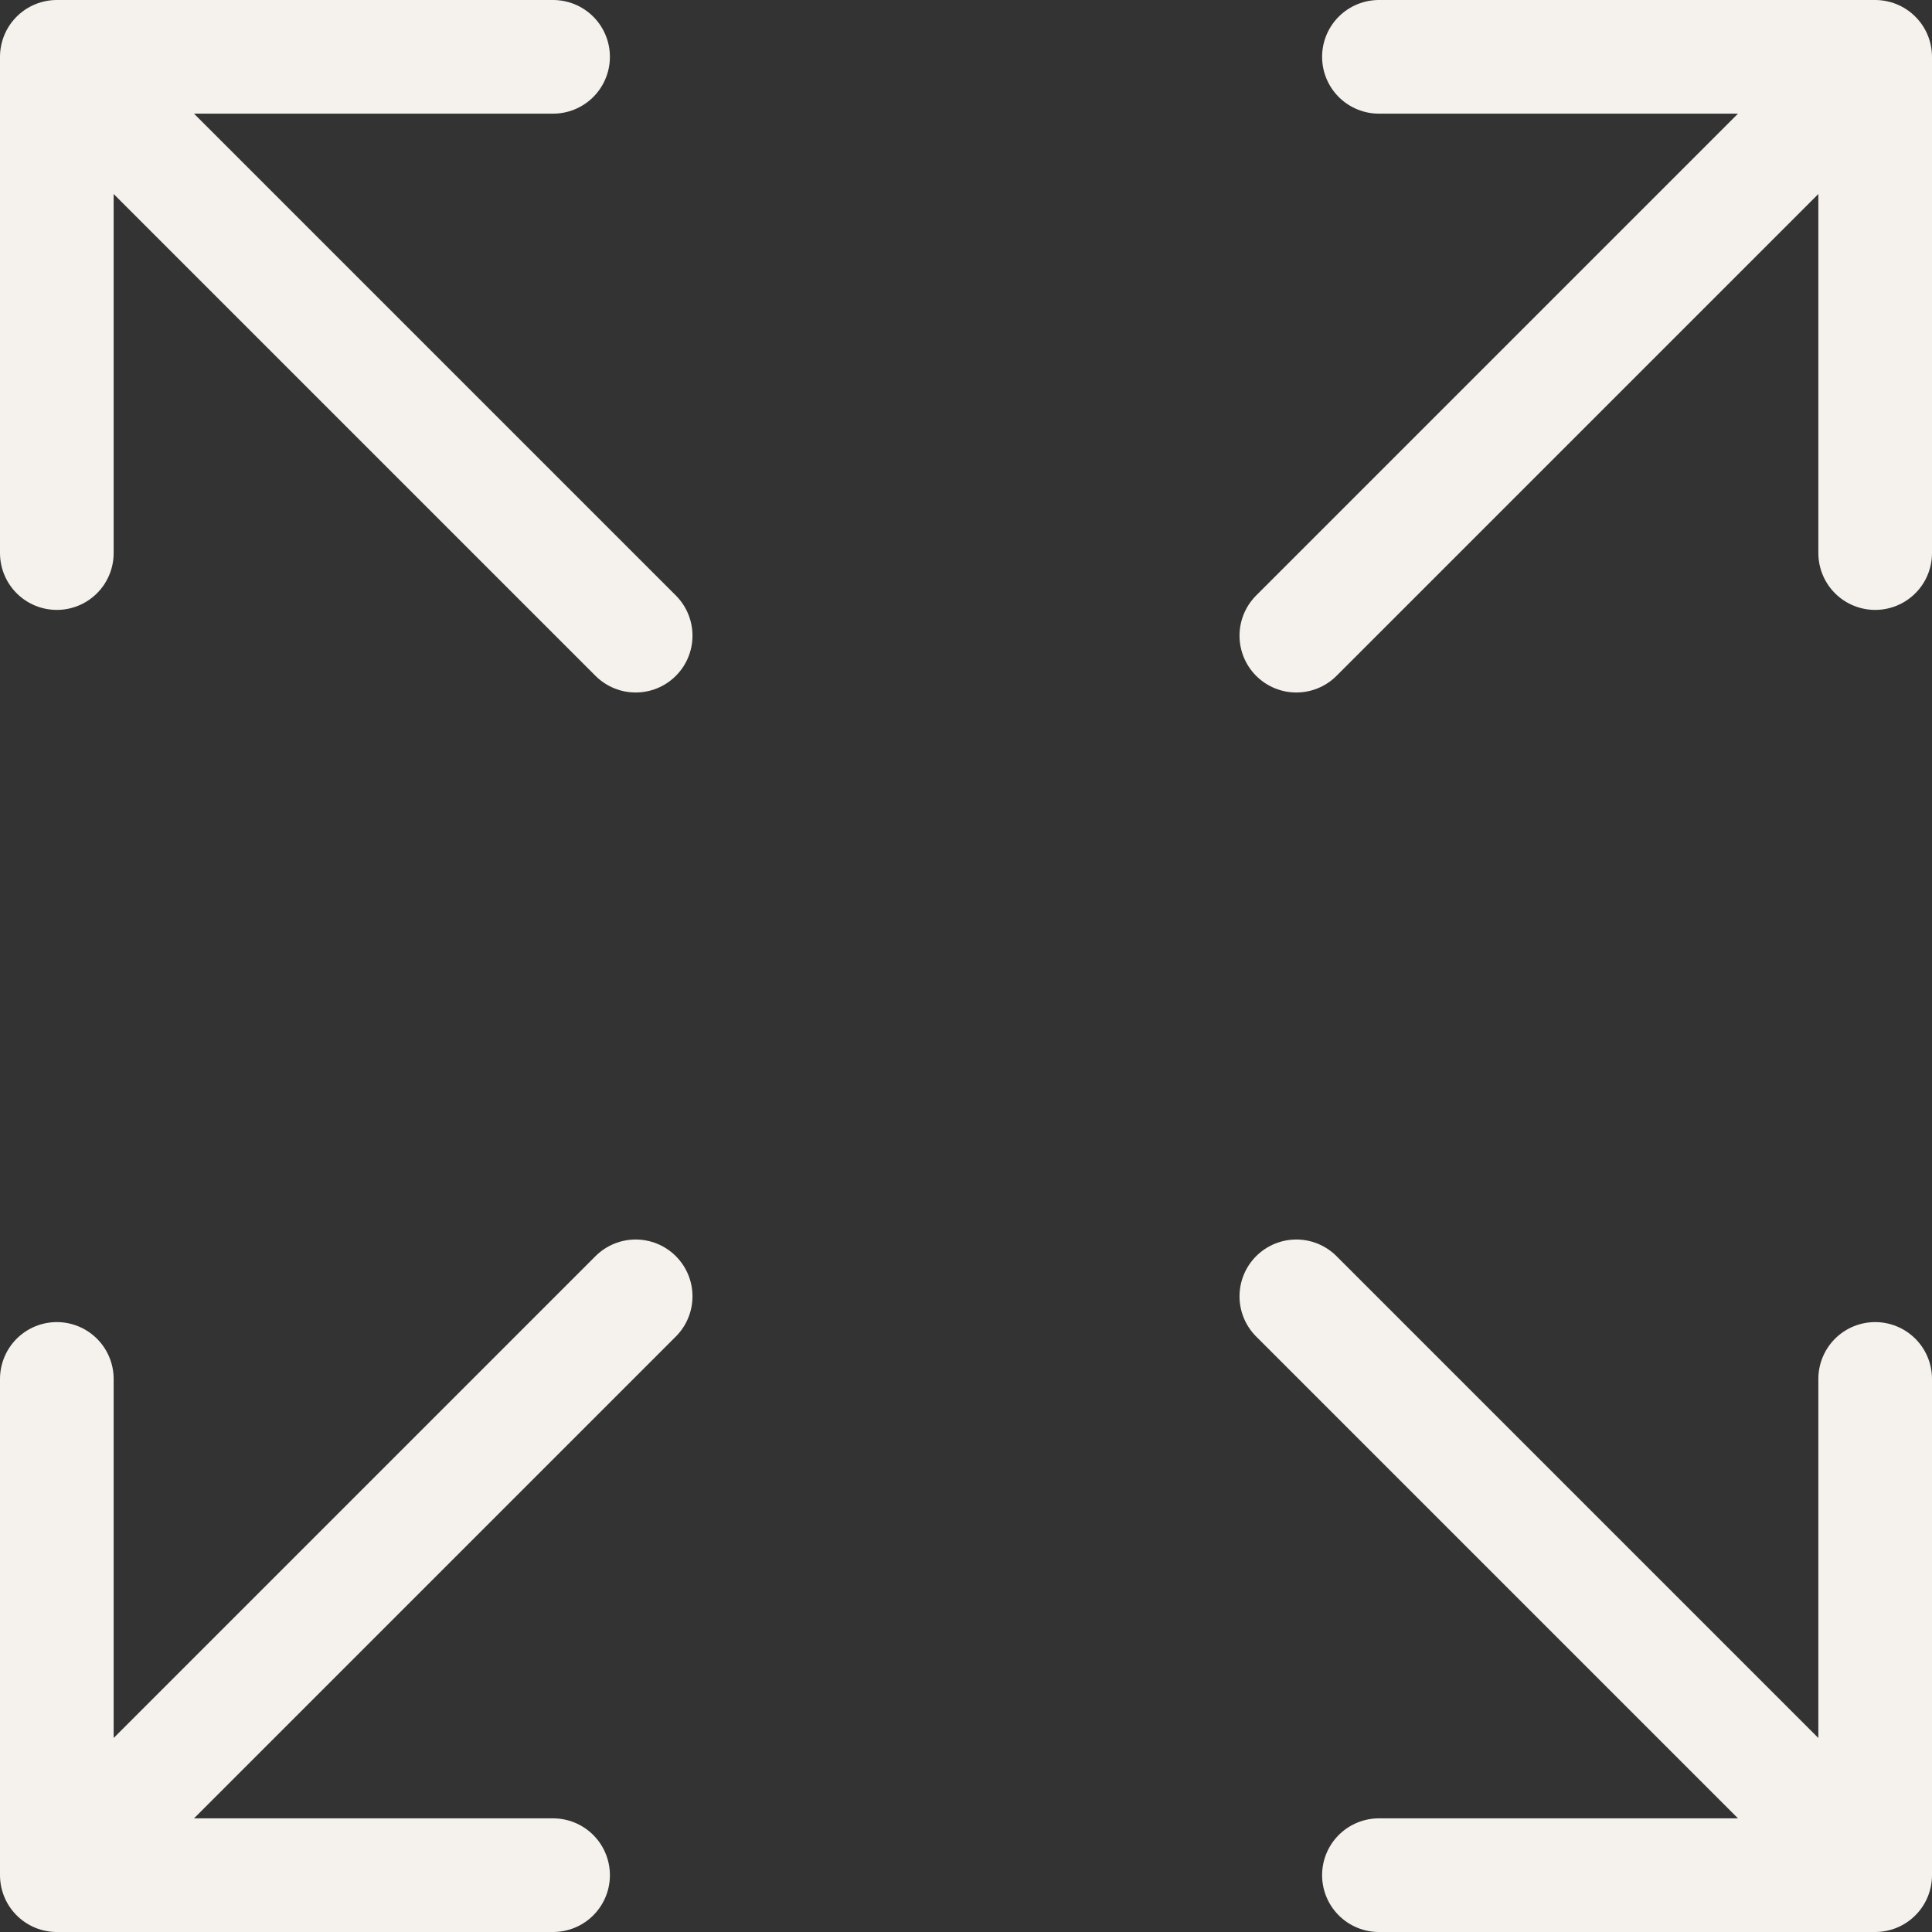
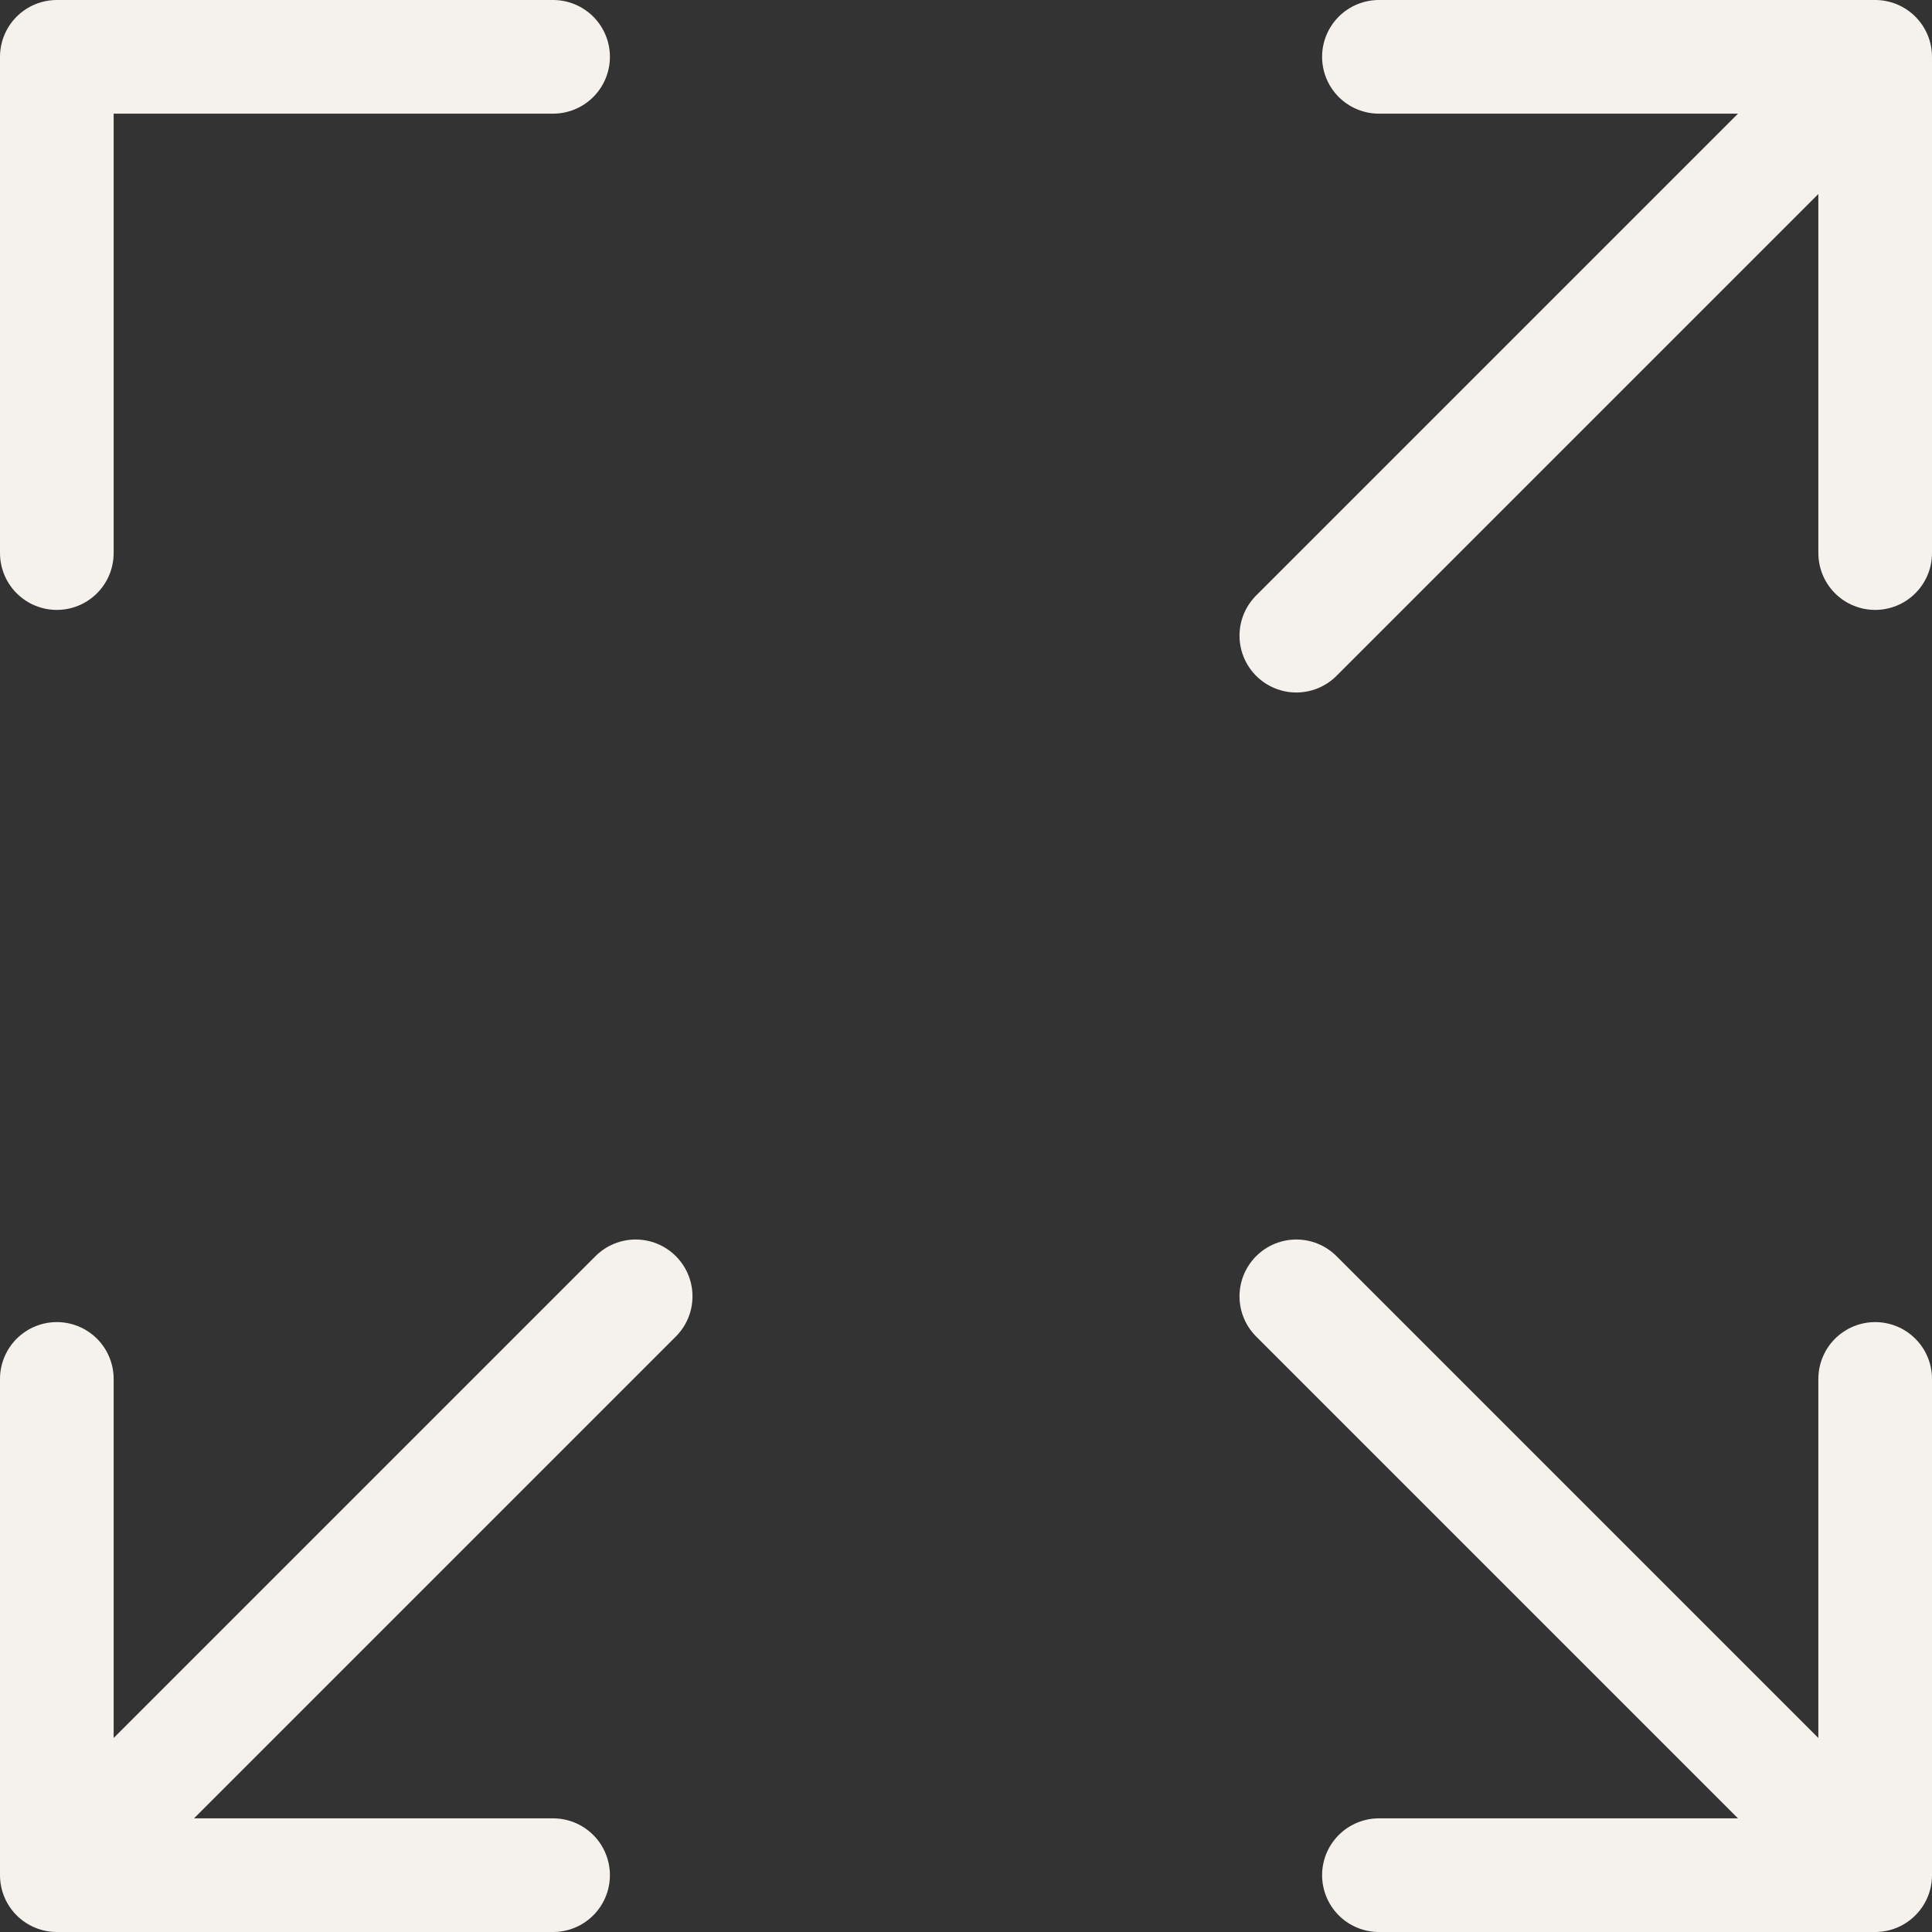
<svg xmlns="http://www.w3.org/2000/svg" id="Ebene_2" data-name="Ebene 2" viewBox="0 0 25.5 25.5">
  <rect x="0" y="0" width="25.5" height="25.5" fill="#333333" stroke="none" />
  <defs>
    <style>
      .cls-1 {
        fill: none;
        stroke: #f5f1ec;
        stroke-linecap: round;
        stroke-linejoin: round;
        stroke-width: 1.5px;
      }
    </style>
  </defs>
  <g id="Ebene_1-2" data-name="Ebene 1">
-     <path class="cls-1" d="M.75.75v6.55M.75.75h6.55M.75.75l7.64,7.64M.75,24.75v-6.55M.75,24.75h6.55M.75,24.75l7.64-7.64M24.75.75h-6.55M24.75.75v6.55M24.75.75l-7.64,7.64M24.75,24.75h-6.55M24.75,24.75v-6.55M24.75,24.75l-7.64-7.64" />
+     <path class="cls-1" d="M.75.75v6.55M.75.75h6.55M.75.75M.75,24.75v-6.55M.75,24.75h6.55M.75,24.75l7.64-7.64M24.75.75h-6.55M24.75.75v6.55M24.75.75l-7.64,7.64M24.75,24.75h-6.55M24.75,24.75v-6.55M24.75,24.75l-7.64-7.64" />
  </g>
</svg>